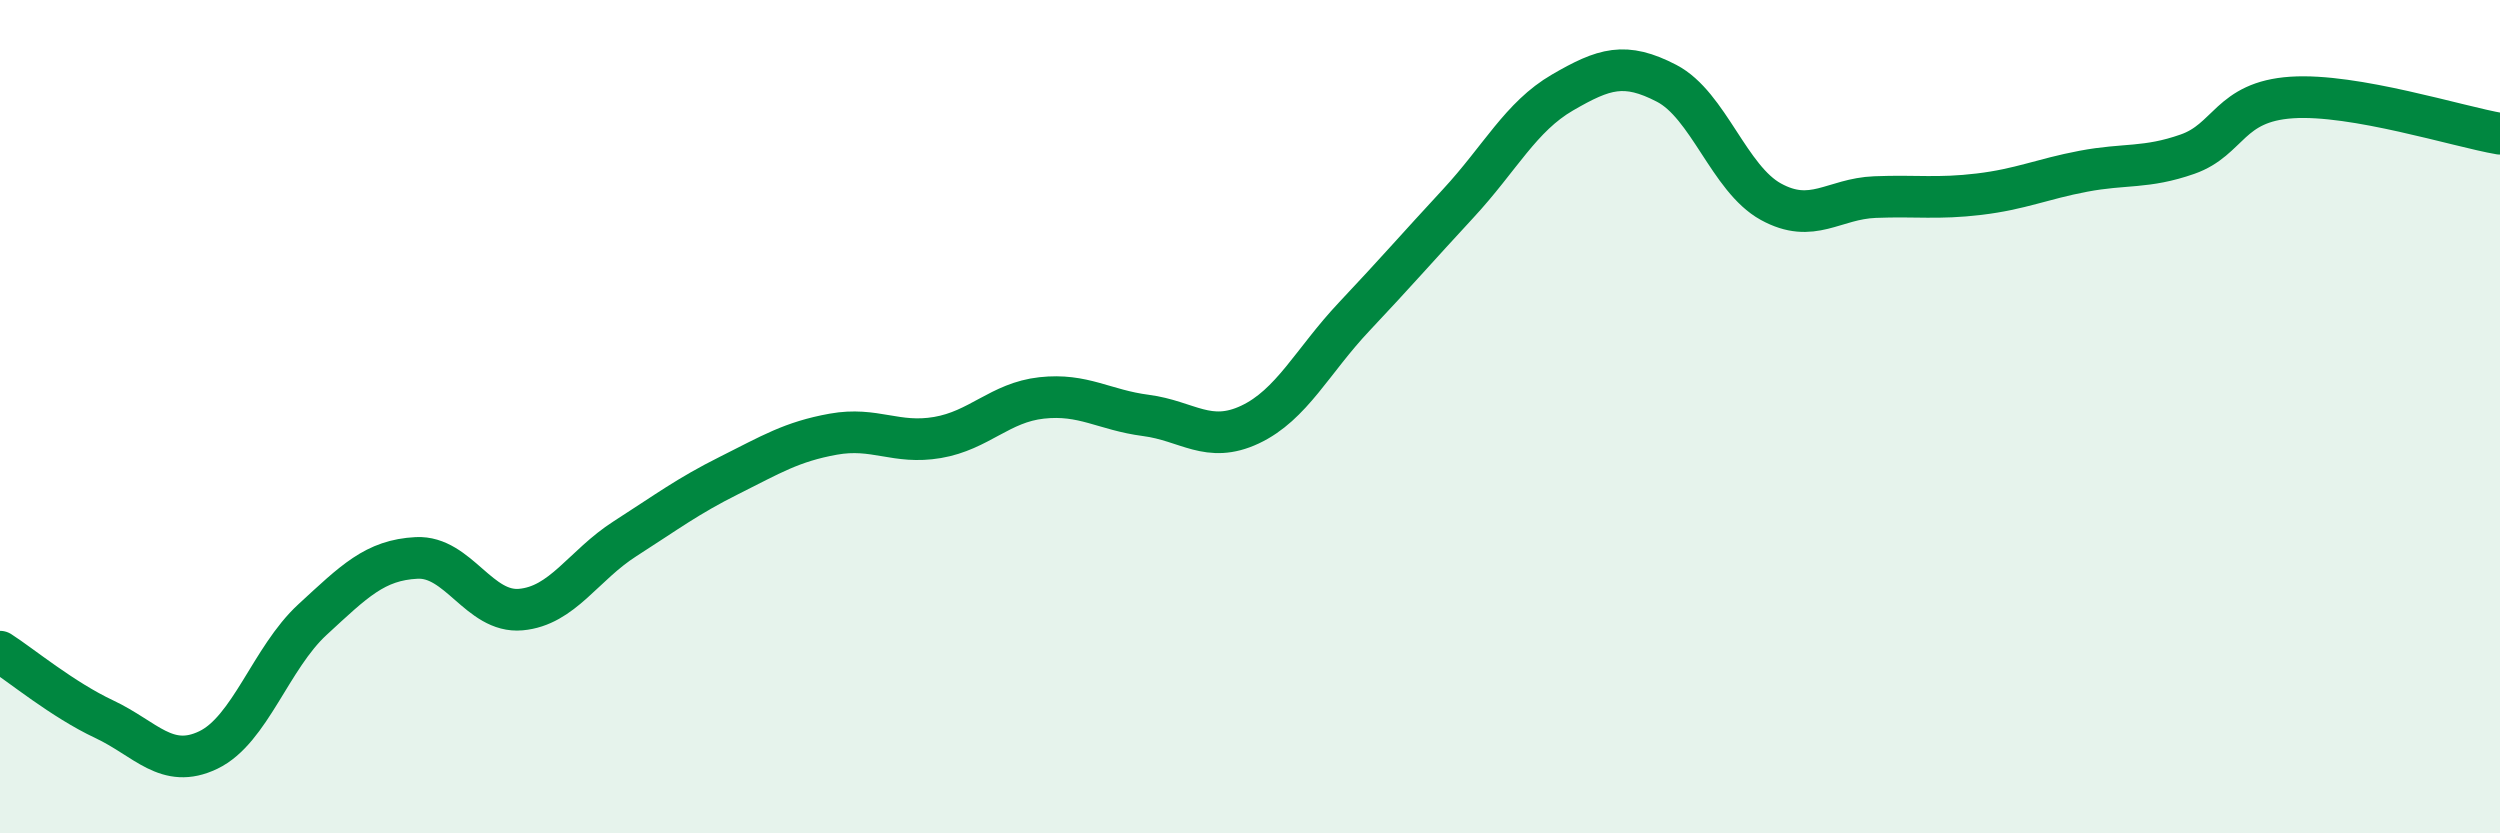
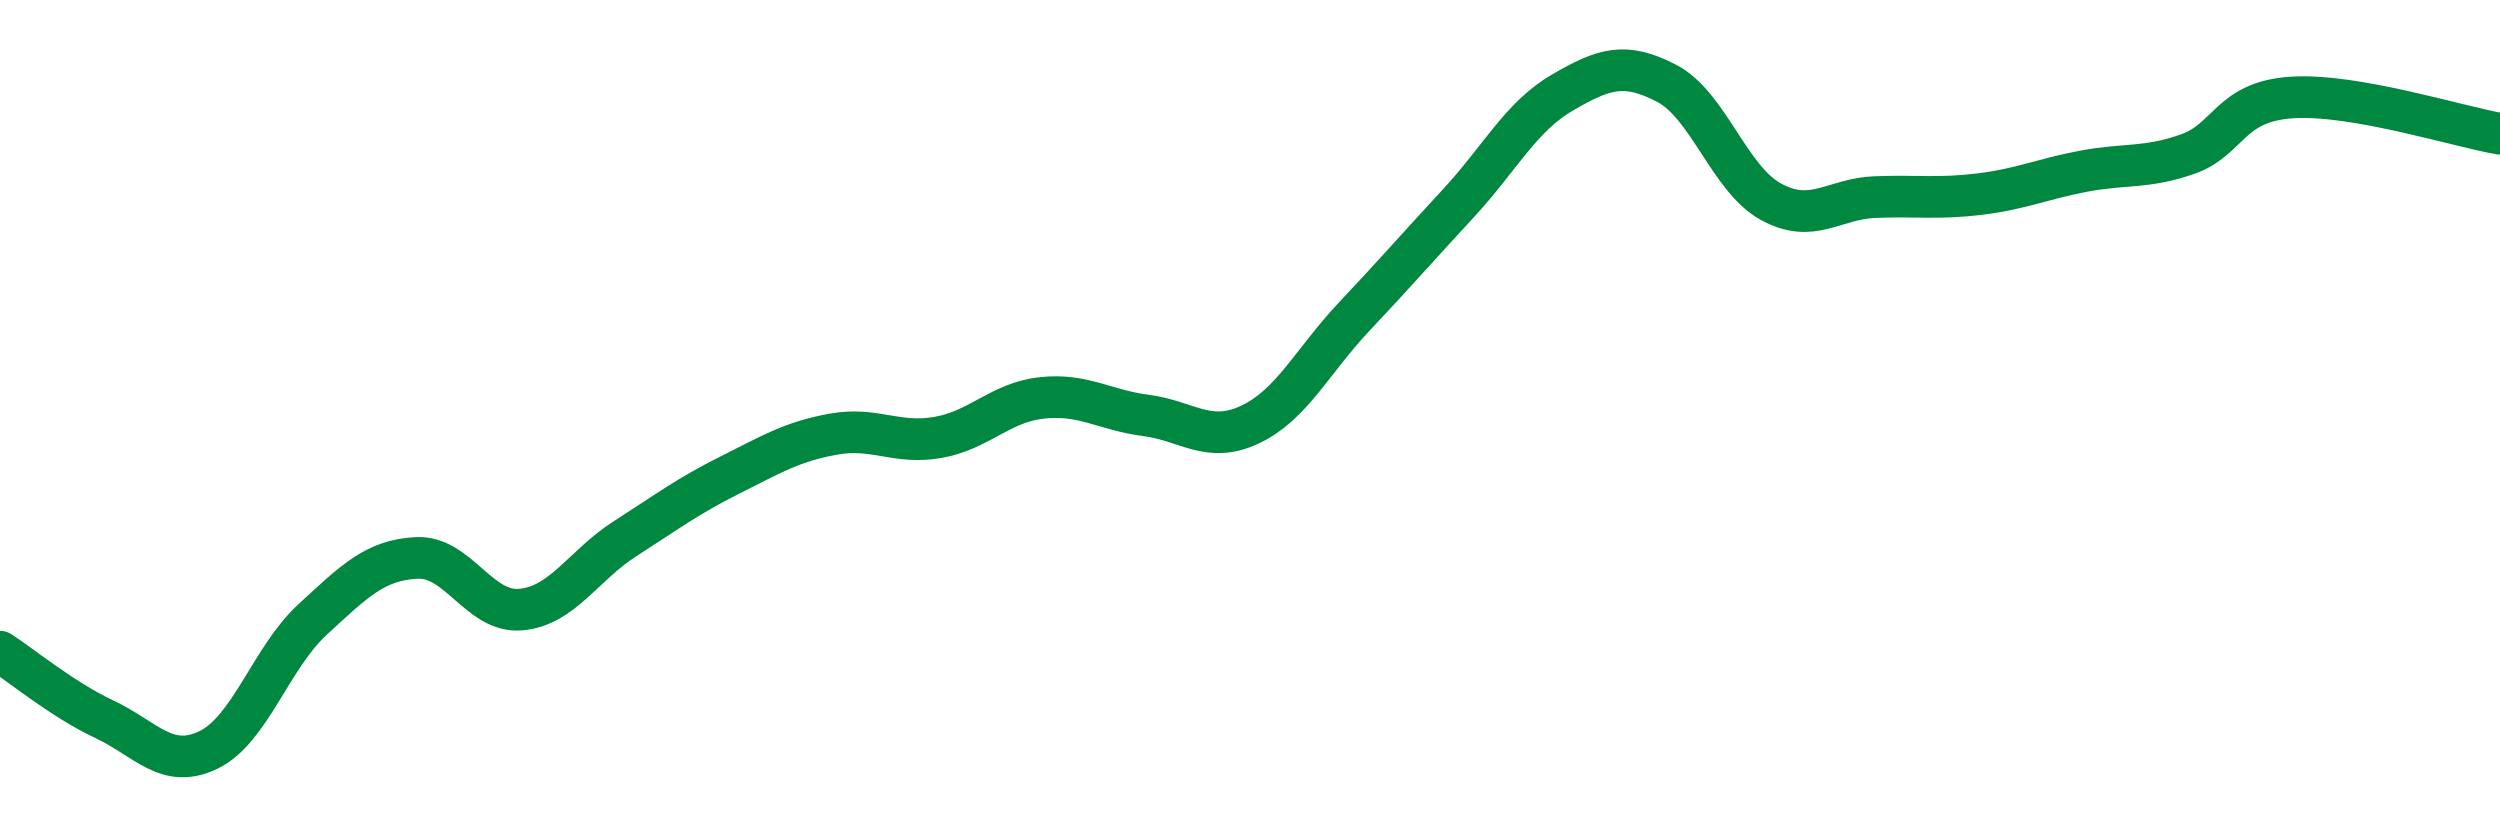
<svg xmlns="http://www.w3.org/2000/svg" width="60" height="20" viewBox="0 0 60 20">
-   <path d="M 0,15.64 C 0.5,15.96 1.5,16.79 2.5,17.26 C 3.5,17.73 4,18.48 5,18 C 6,17.52 6.5,15.79 7.5,14.87 C 8.5,13.95 9,13.44 10,13.39 C 11,13.34 11.5,14.72 12.5,14.63 C 13.5,14.54 14,13.57 15,12.93 C 16,12.29 16.5,11.91 17.5,11.41 C 18.5,10.91 19,10.6 20,10.42 C 21,10.24 21.5,10.67 22.5,10.5 C 23.5,10.33 24,9.66 25,9.55 C 26,9.44 26.5,9.84 27.5,9.97 C 28.5,10.1 29,10.66 30,10.19 C 31,9.72 31.5,8.66 32.5,7.6 C 33.5,6.54 34,5.96 35,4.88 C 36,3.8 36.5,2.8 37.5,2.22 C 38.5,1.64 39,1.48 40,2 C 41,2.52 41.5,4.29 42.5,4.84 C 43.5,5.39 44,4.77 45,4.73 C 46,4.69 46.5,4.78 47.5,4.66 C 48.5,4.54 49,4.3 50,4.11 C 51,3.92 51.5,4.05 52.5,3.7 C 53.5,3.35 53.5,2.44 55,2.34 C 56.5,2.24 59,3.04 60,3.21L60 20L0 20Z" fill="#008740" opacity="0.1" stroke-linecap="round" stroke-linejoin="round" />
  <path d="M 0,15.64 C 0.5,15.96 1.5,16.79 2.5,17.26 C 3.5,17.73 4,18.48 5,18 C 6,17.52 6.5,15.79 7.5,14.87 C 8.5,13.95 9,13.44 10,13.39 C 11,13.34 11.5,14.72 12.5,14.63 C 13.5,14.54 14,13.57 15,12.93 C 16,12.29 16.5,11.91 17.5,11.41 C 18.5,10.91 19,10.6 20,10.42 C 21,10.24 21.5,10.67 22.5,10.5 C 23.5,10.33 24,9.66 25,9.55 C 26,9.44 26.5,9.84 27.5,9.97 C 28.5,10.1 29,10.66 30,10.19 C 31,9.72 31.5,8.66 32.5,7.6 C 33.5,6.54 34,5.96 35,4.88 C 36,3.8 36.5,2.8 37.5,2.22 C 38.5,1.64 39,1.48 40,2 C 41,2.52 41.5,4.29 42.5,4.84 C 43.5,5.39 44,4.77 45,4.73 C 46,4.69 46.5,4.78 47.5,4.66 C 48.5,4.54 49,4.3 50,4.11 C 51,3.92 51.5,4.05 52.5,3.7 C 53.5,3.35 53.5,2.44 55,2.34 C 56.5,2.24 59,3.04 60,3.21" stroke="#008740" stroke-width="1" fill="none" stroke-linecap="round" stroke-linejoin="round" />
</svg>